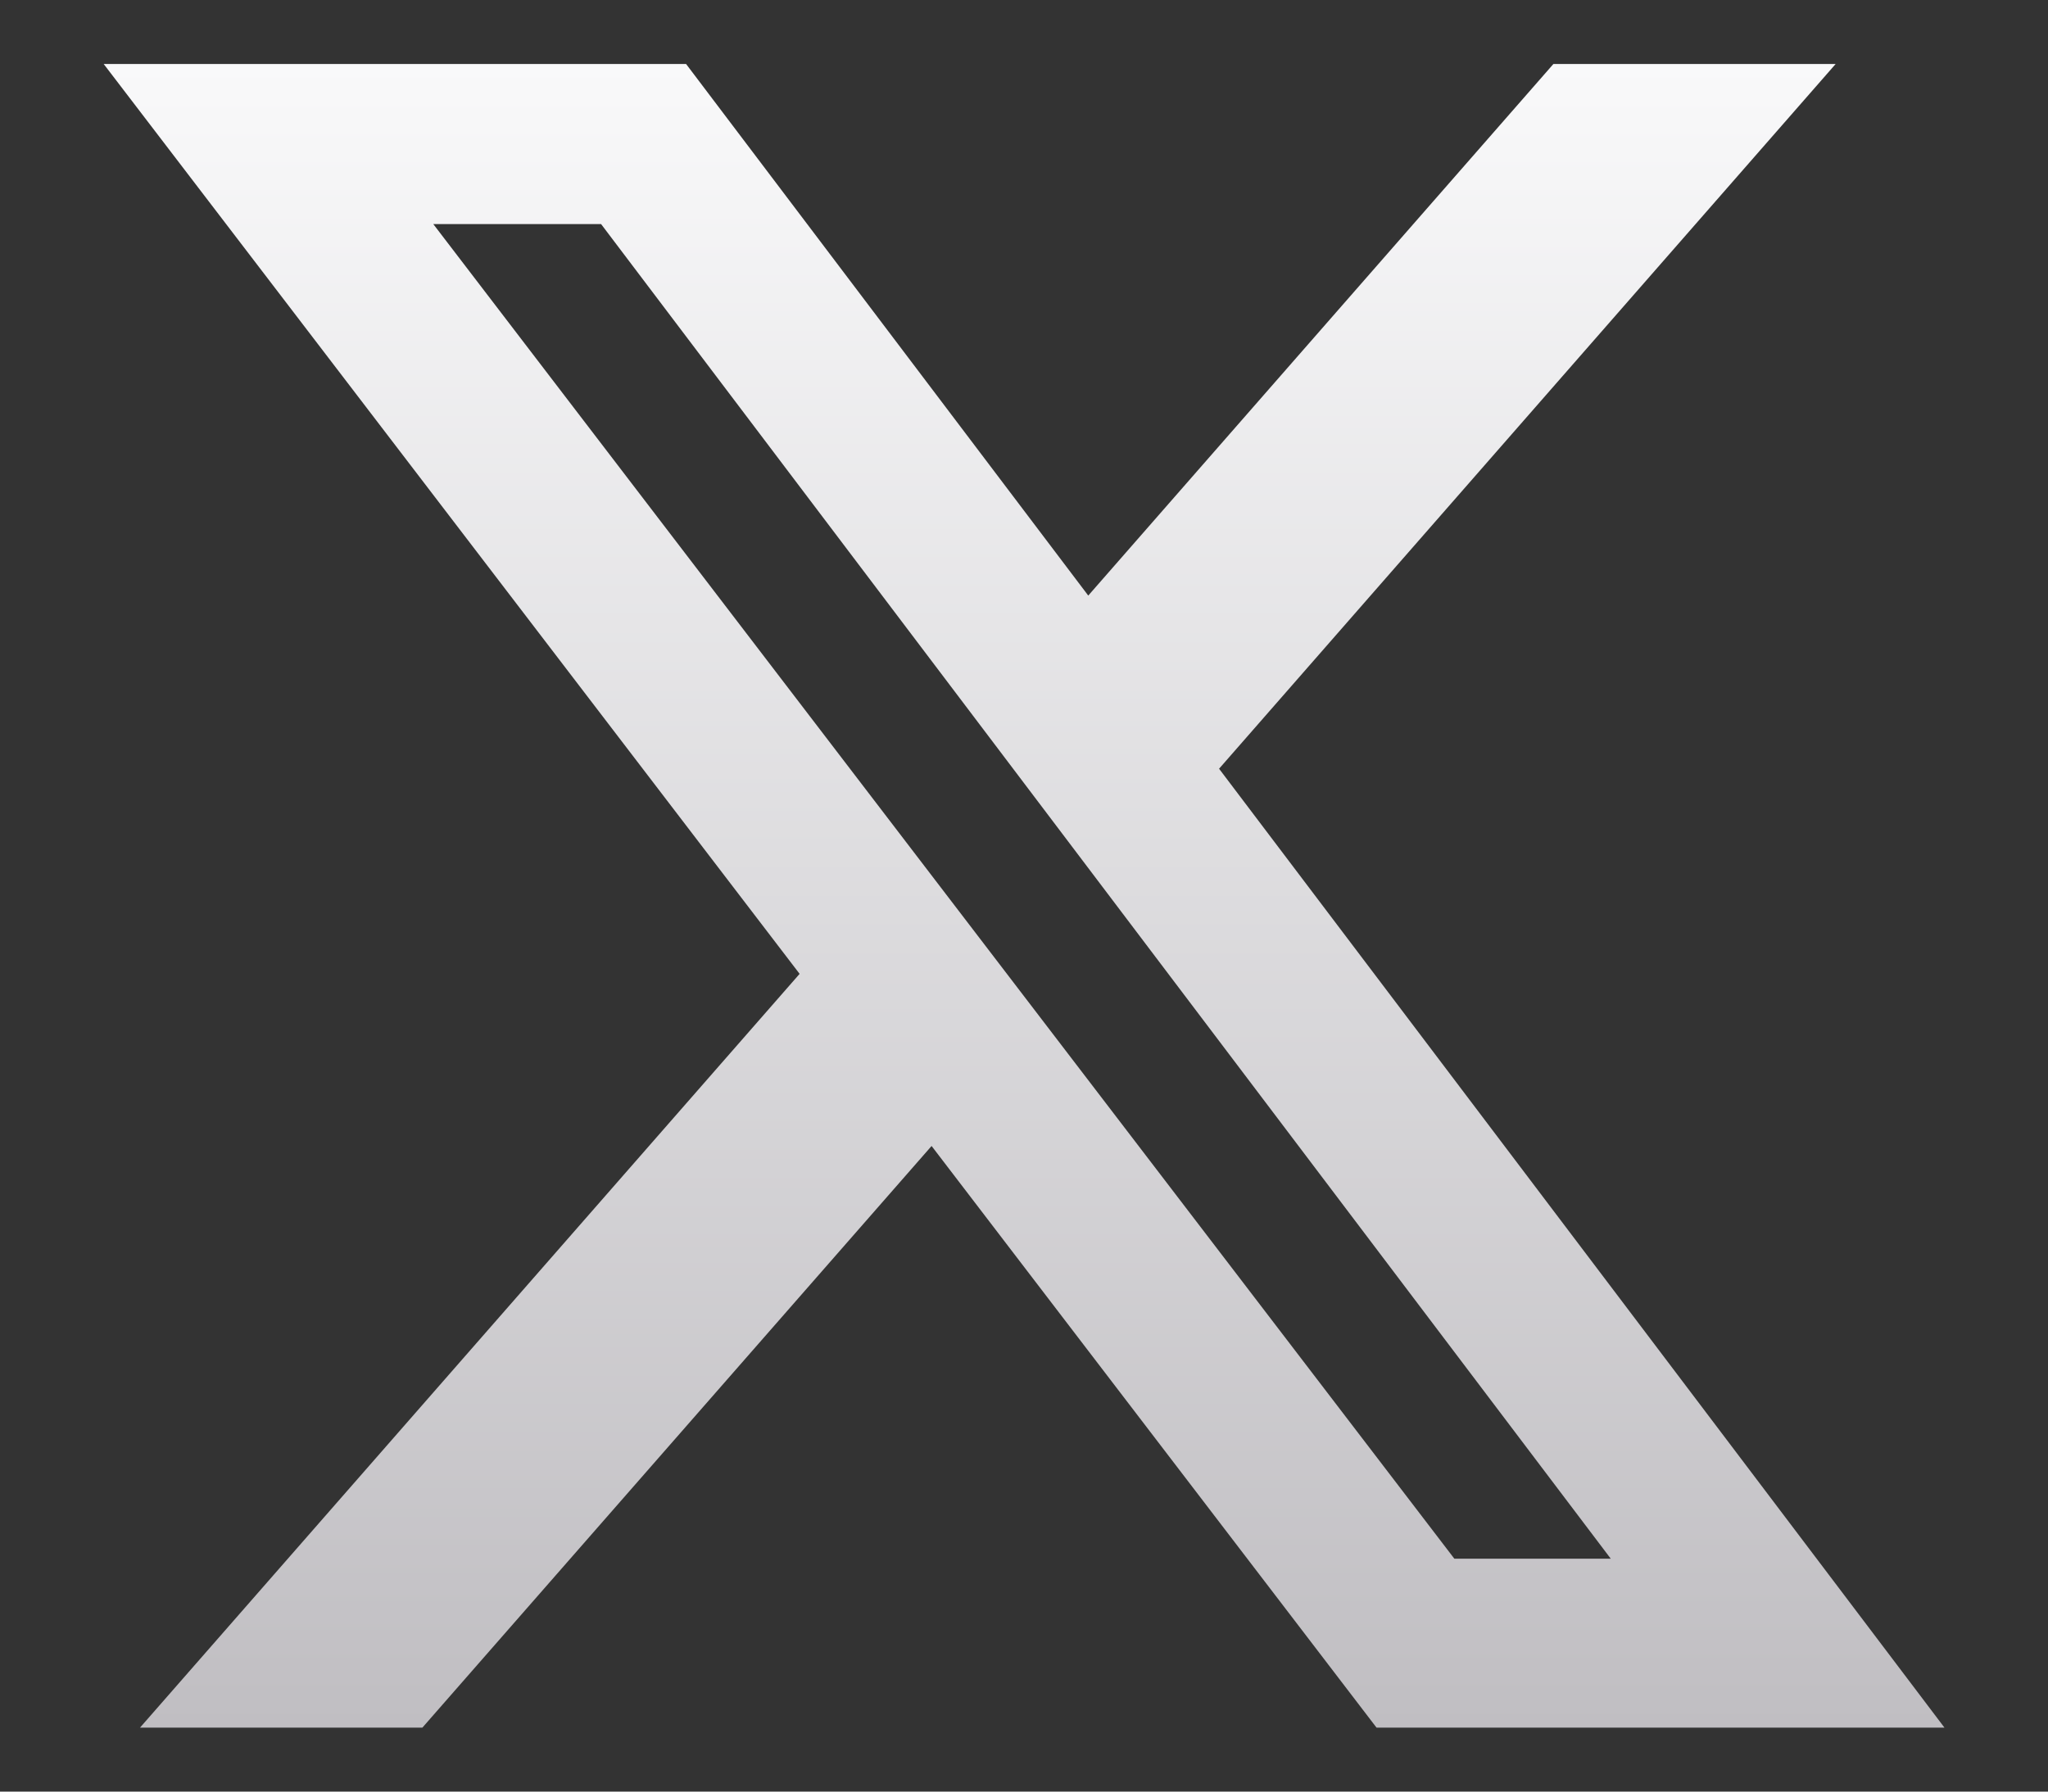
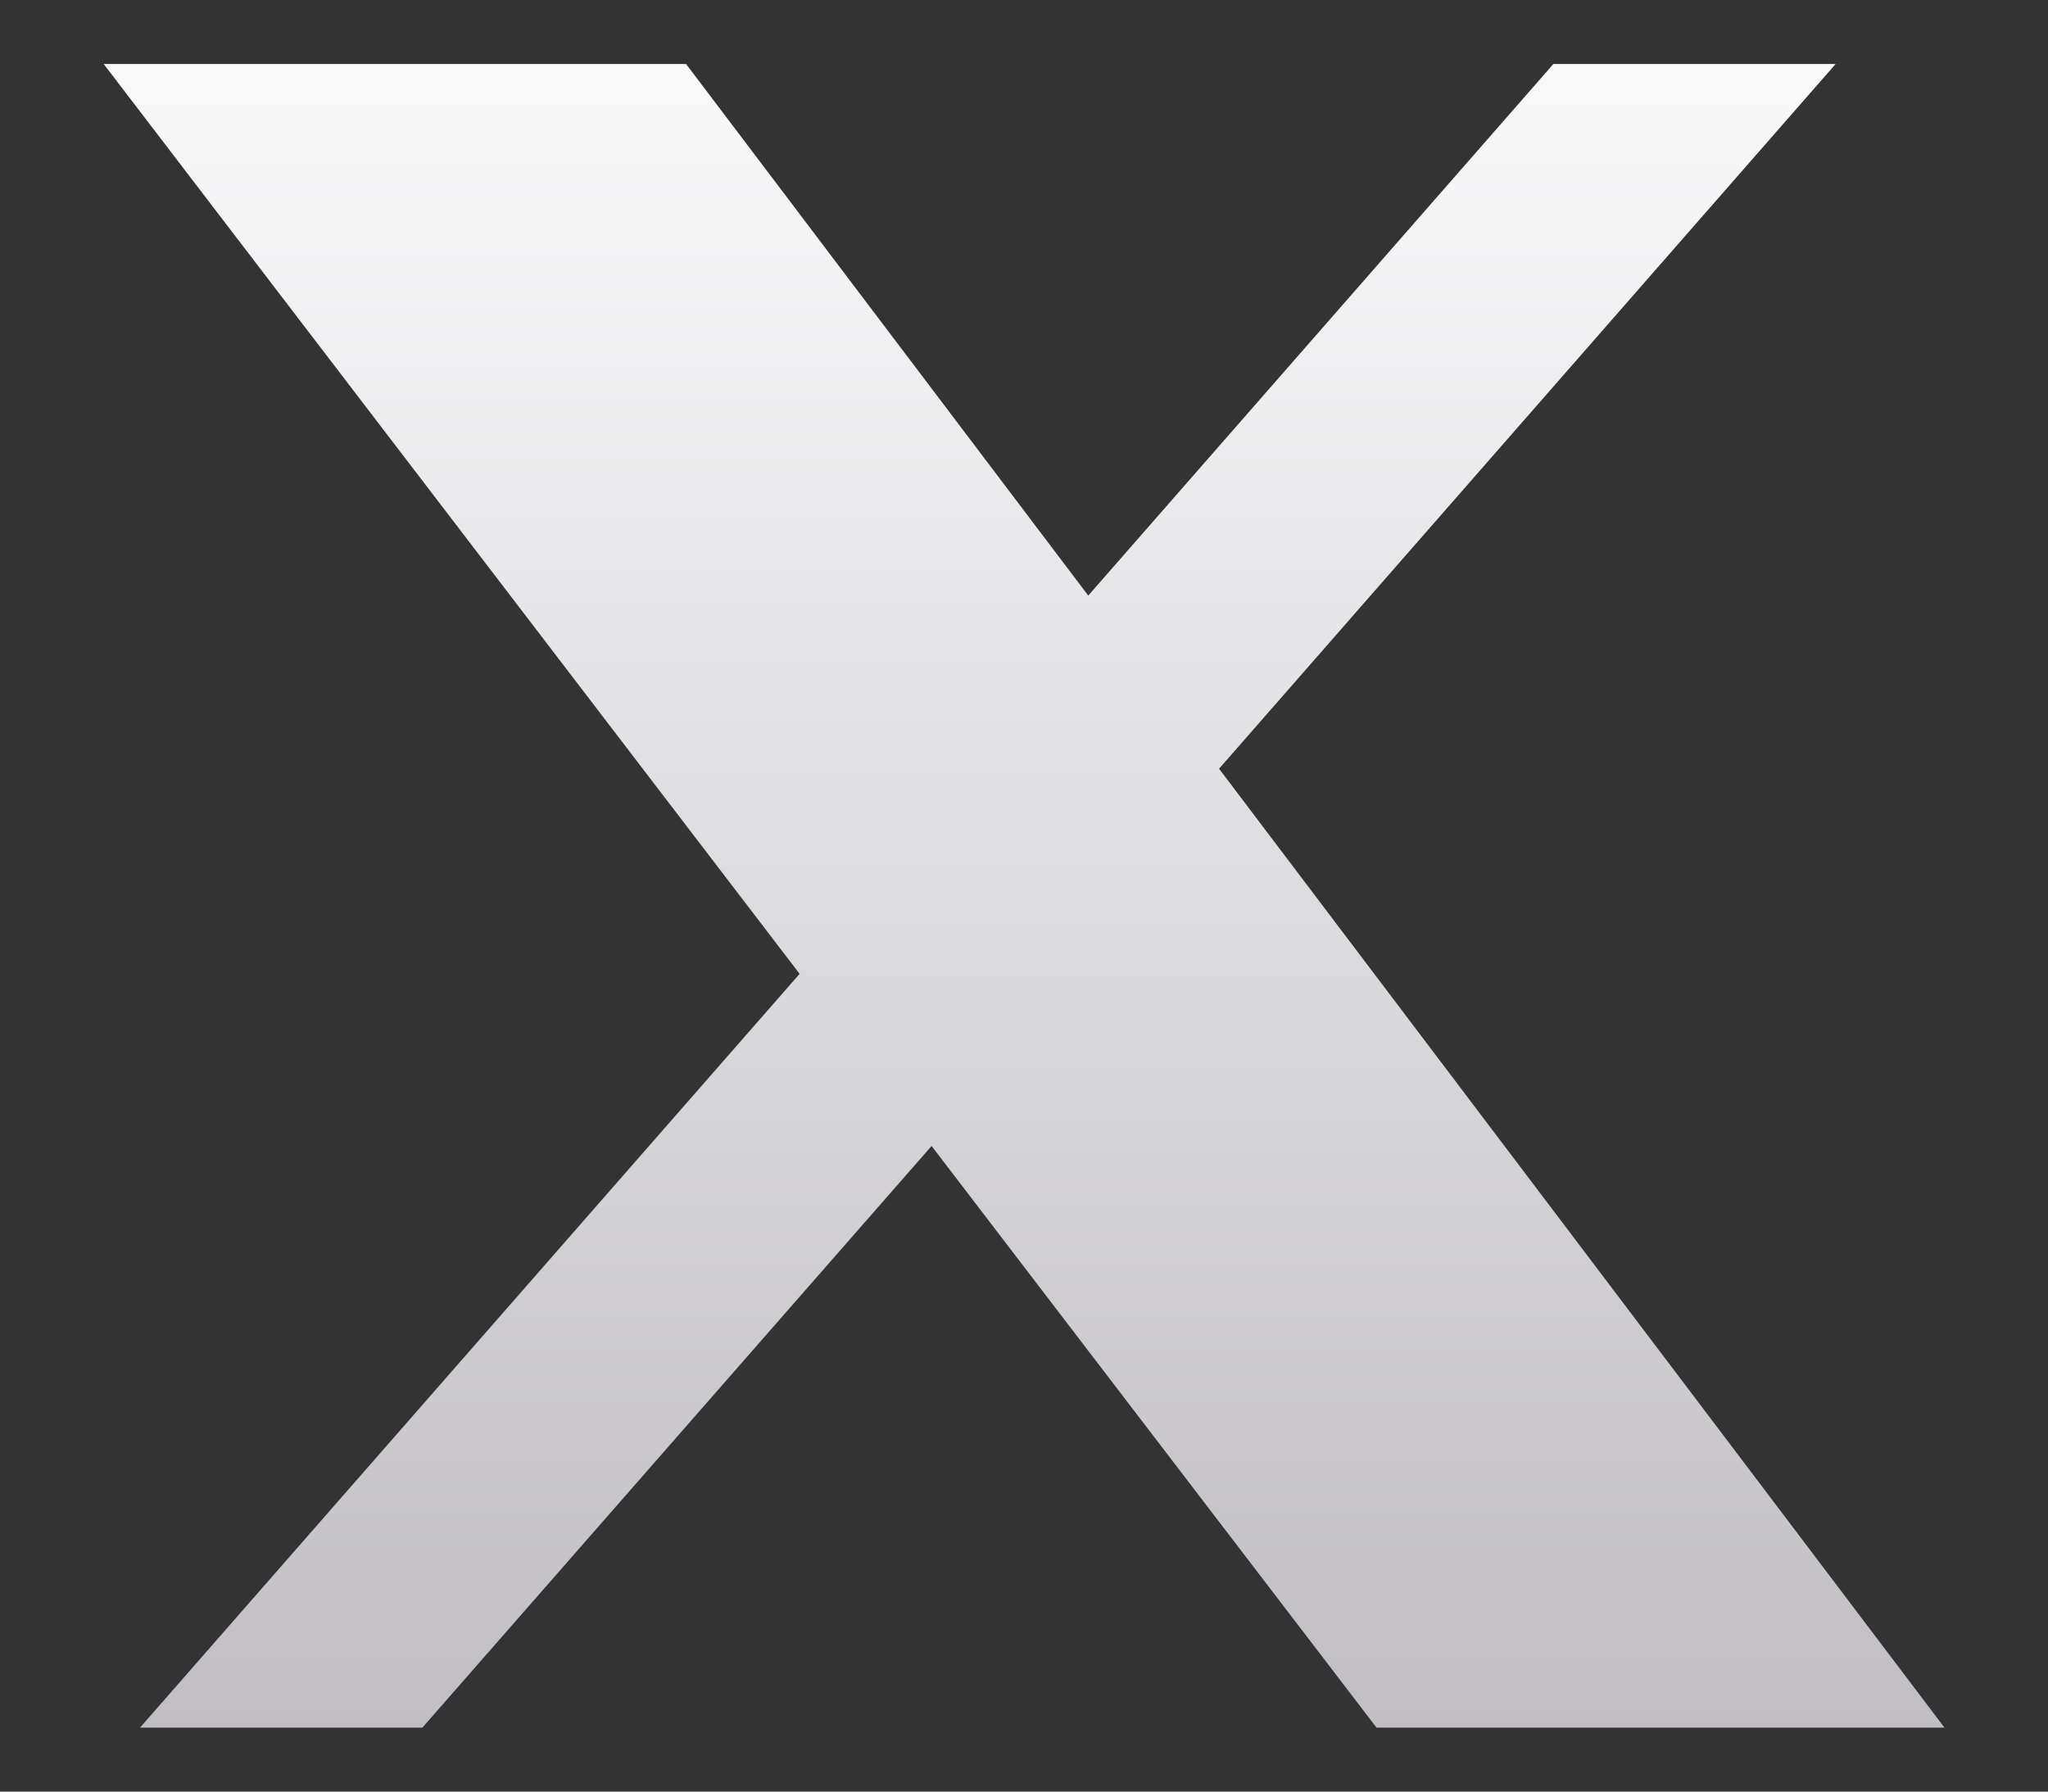
<svg xmlns="http://www.w3.org/2000/svg" width="16" height="14" viewBox="0 0 16 14" fill="none">
  <rect x="0" y="0" width="16" height="14" fill="#333333" stroke="none" />
-   <path d="M12.136 0.5H14.341L9.524 6.007L15.191 13.5H10.754L7.278 8.955L3.3 13.5H1.094L6.247 7.61L0.81 0.5H5.36L8.502 4.654L12.136 0.5ZM11.362 12.18H12.584L4.696 1.751H3.385L11.362 12.18Z" fill="url(#paint0_linear_594_14402)" />
+   <path d="M12.136 0.5H14.341L9.524 6.007L15.191 13.5H10.754L7.278 8.955L3.3 13.5H1.094L6.247 7.61L0.81 0.5H5.36L8.502 4.654L12.136 0.5ZM11.362 12.18H12.584H3.385L11.362 12.18Z" fill="url(#paint0_linear_594_14402)" />
  <defs>
    <linearGradient id="paint0_linear_594_14402" x1="8.001" y1="0.5" x2="8.001" y2="13.5" gradientUnits="userSpaceOnUse">
      <stop stop-color="#F9F9FA" />
      <stop offset="1" stop-color="#C0BEC2" />
    </linearGradient>
  </defs>
</svg>